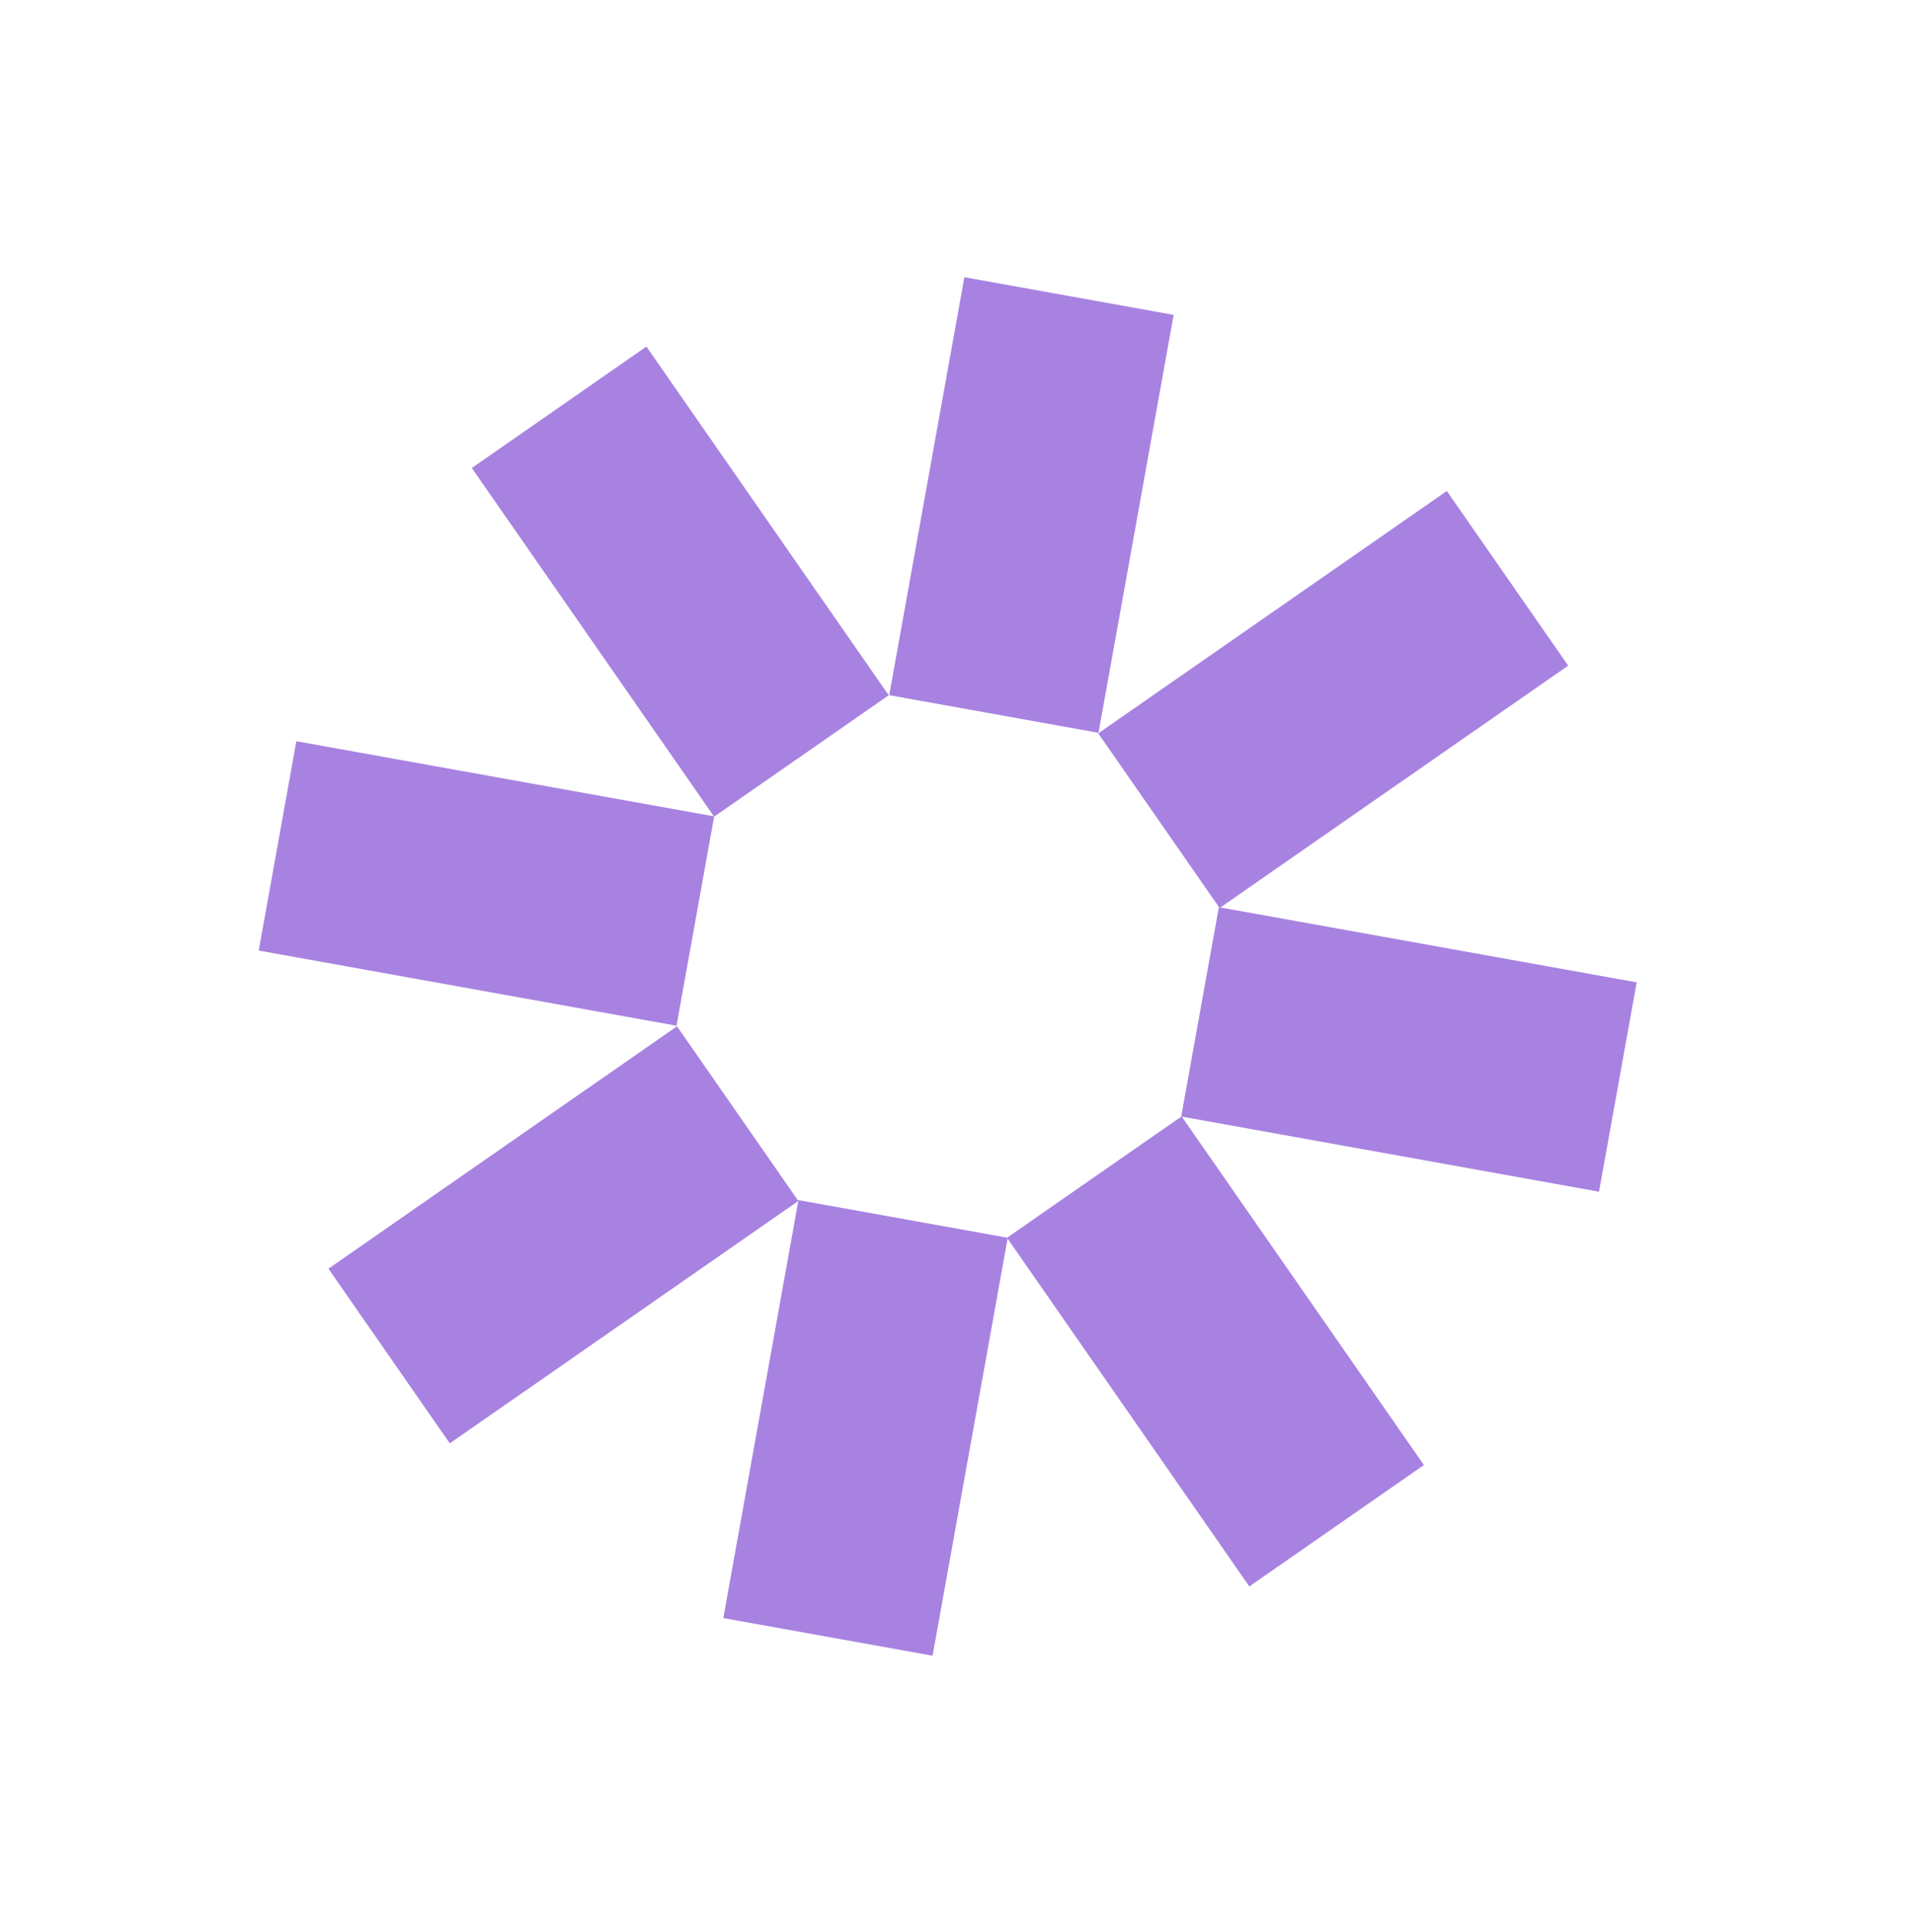
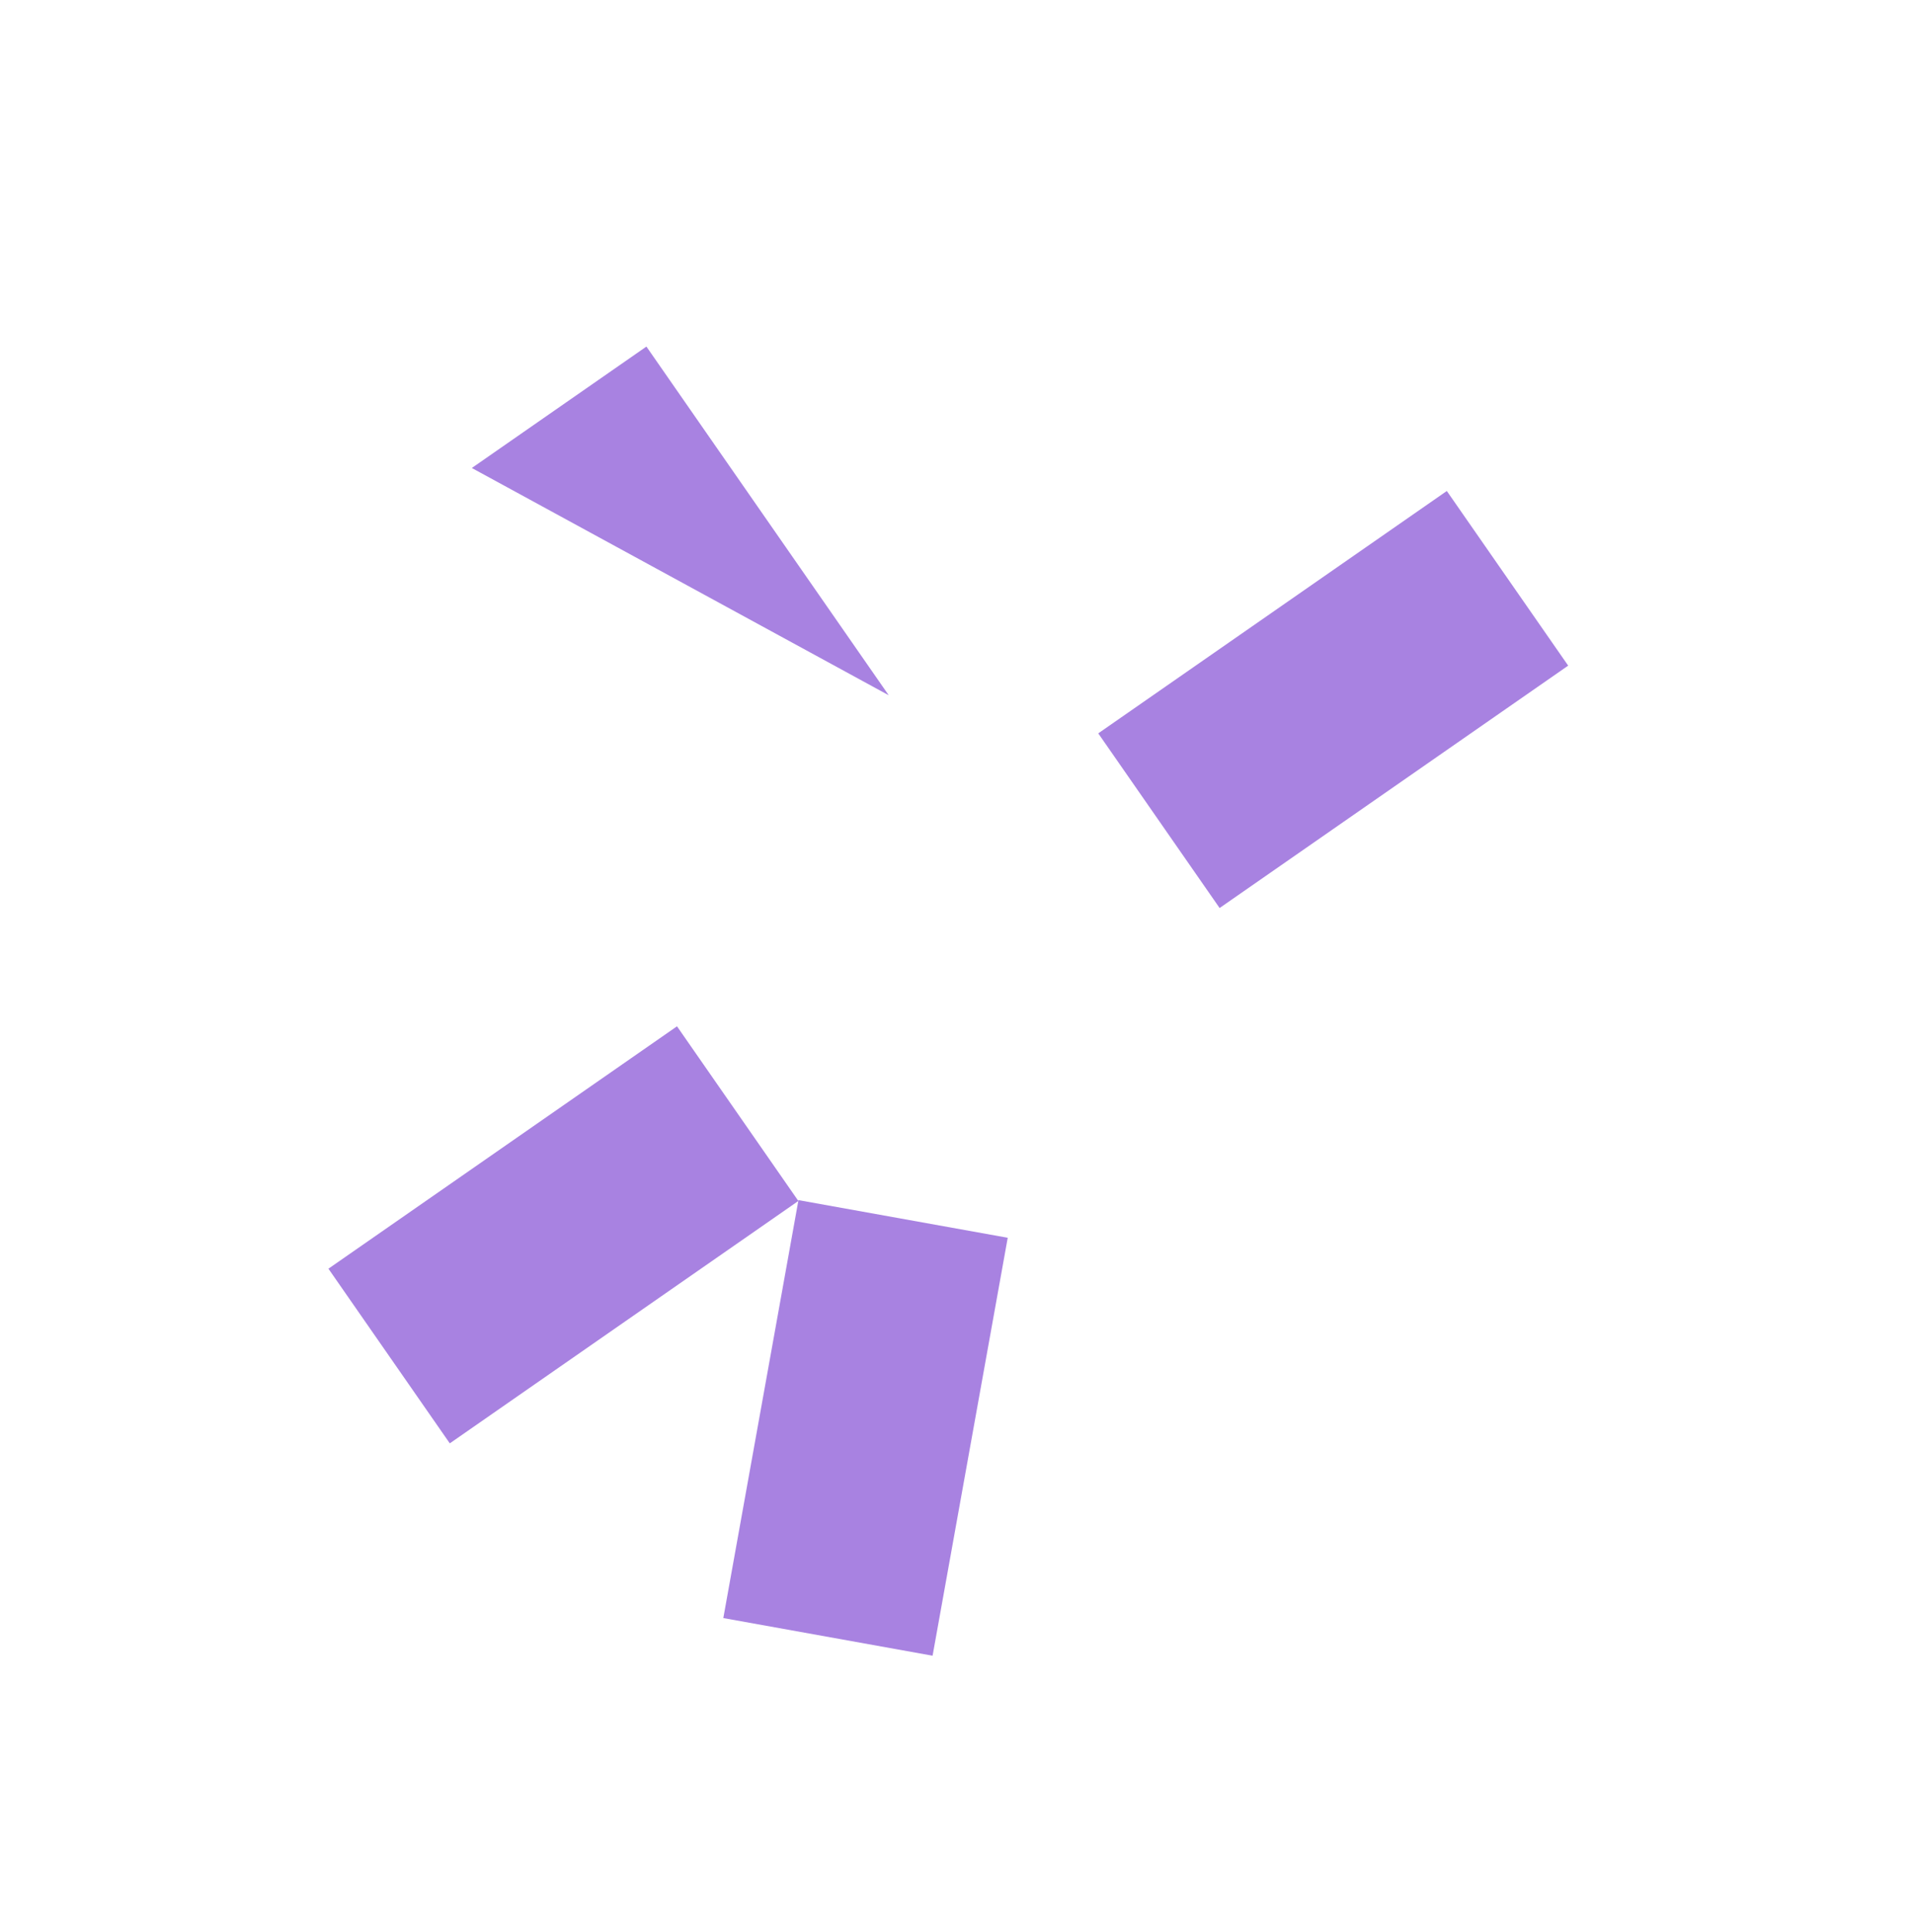
<svg xmlns="http://www.w3.org/2000/svg" width="104" height="105" viewBox="0 0 104 105" fill="none">
  <path d="M43.403 65.269L36.805 55.777L17.855 68.95L24.453 78.442L43.403 65.269Z" fill="#A882E1" />
  <path d="M85.254 36.175L78.656 26.684L59.706 39.856L66.304 49.348L85.254 36.175Z" fill="#A882E1" />
-   <path d="M64.238 60.672L54.746 67.269L67.919 86.219L77.411 79.621L64.238 60.672Z" fill="#A882E1" />
-   <path d="M35.142 18.835L25.65 25.434L38.823 44.384L48.315 37.785L35.142 18.835Z" fill="#A882E1" />
+   <path d="M35.142 18.835L25.65 25.434L48.315 37.785L35.142 18.835Z" fill="#A882E1" />
  <path d="M54.785 67.269L43.408 65.223L39.323 87.937L50.7 89.983L54.785 67.269Z" fill="#A882E1" />
-   <path d="M63.805 17.113L52.428 15.066L48.343 37.78L59.72 39.827L63.805 17.113Z" fill="#A882E1" />
-   <path d="M66.263 49.303L64.217 60.68L86.931 64.765L88.977 53.388L66.263 49.303Z" fill="#A882E1" />
-   <path d="M16.111 40.283L14.065 51.66L36.778 55.745L38.825 44.368L16.111 40.283Z" fill="#A882E1" />
</svg>